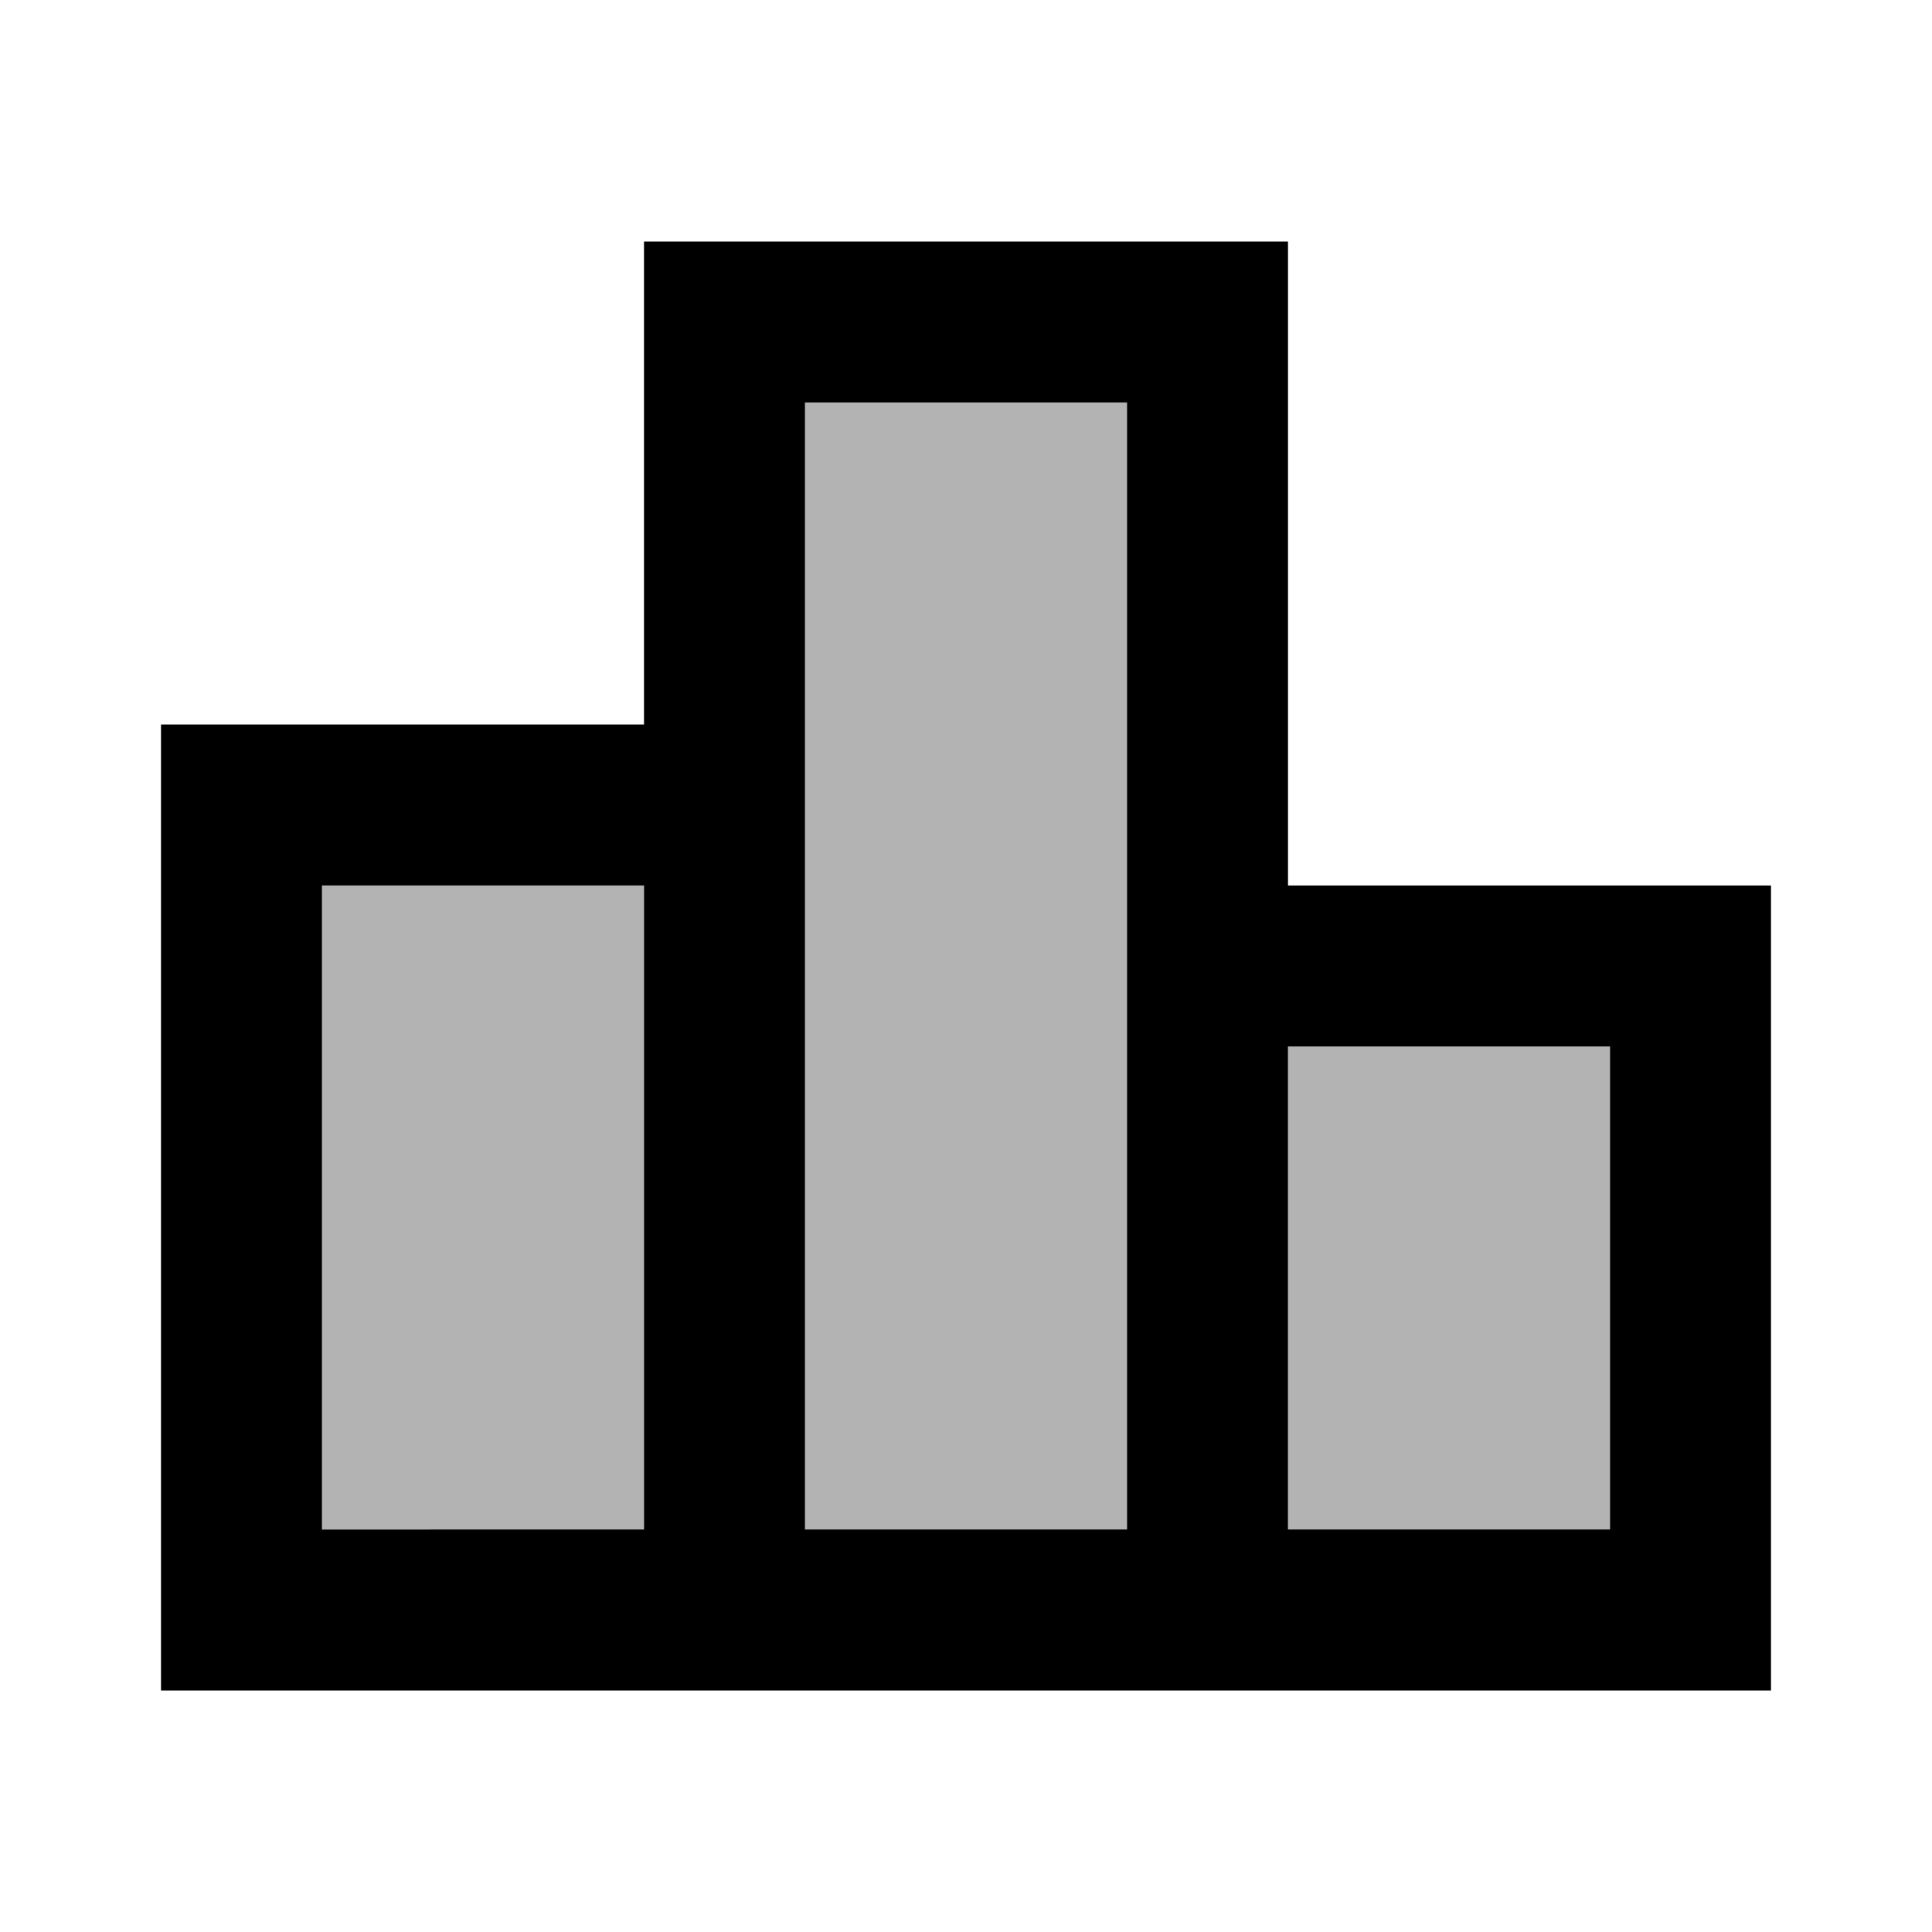
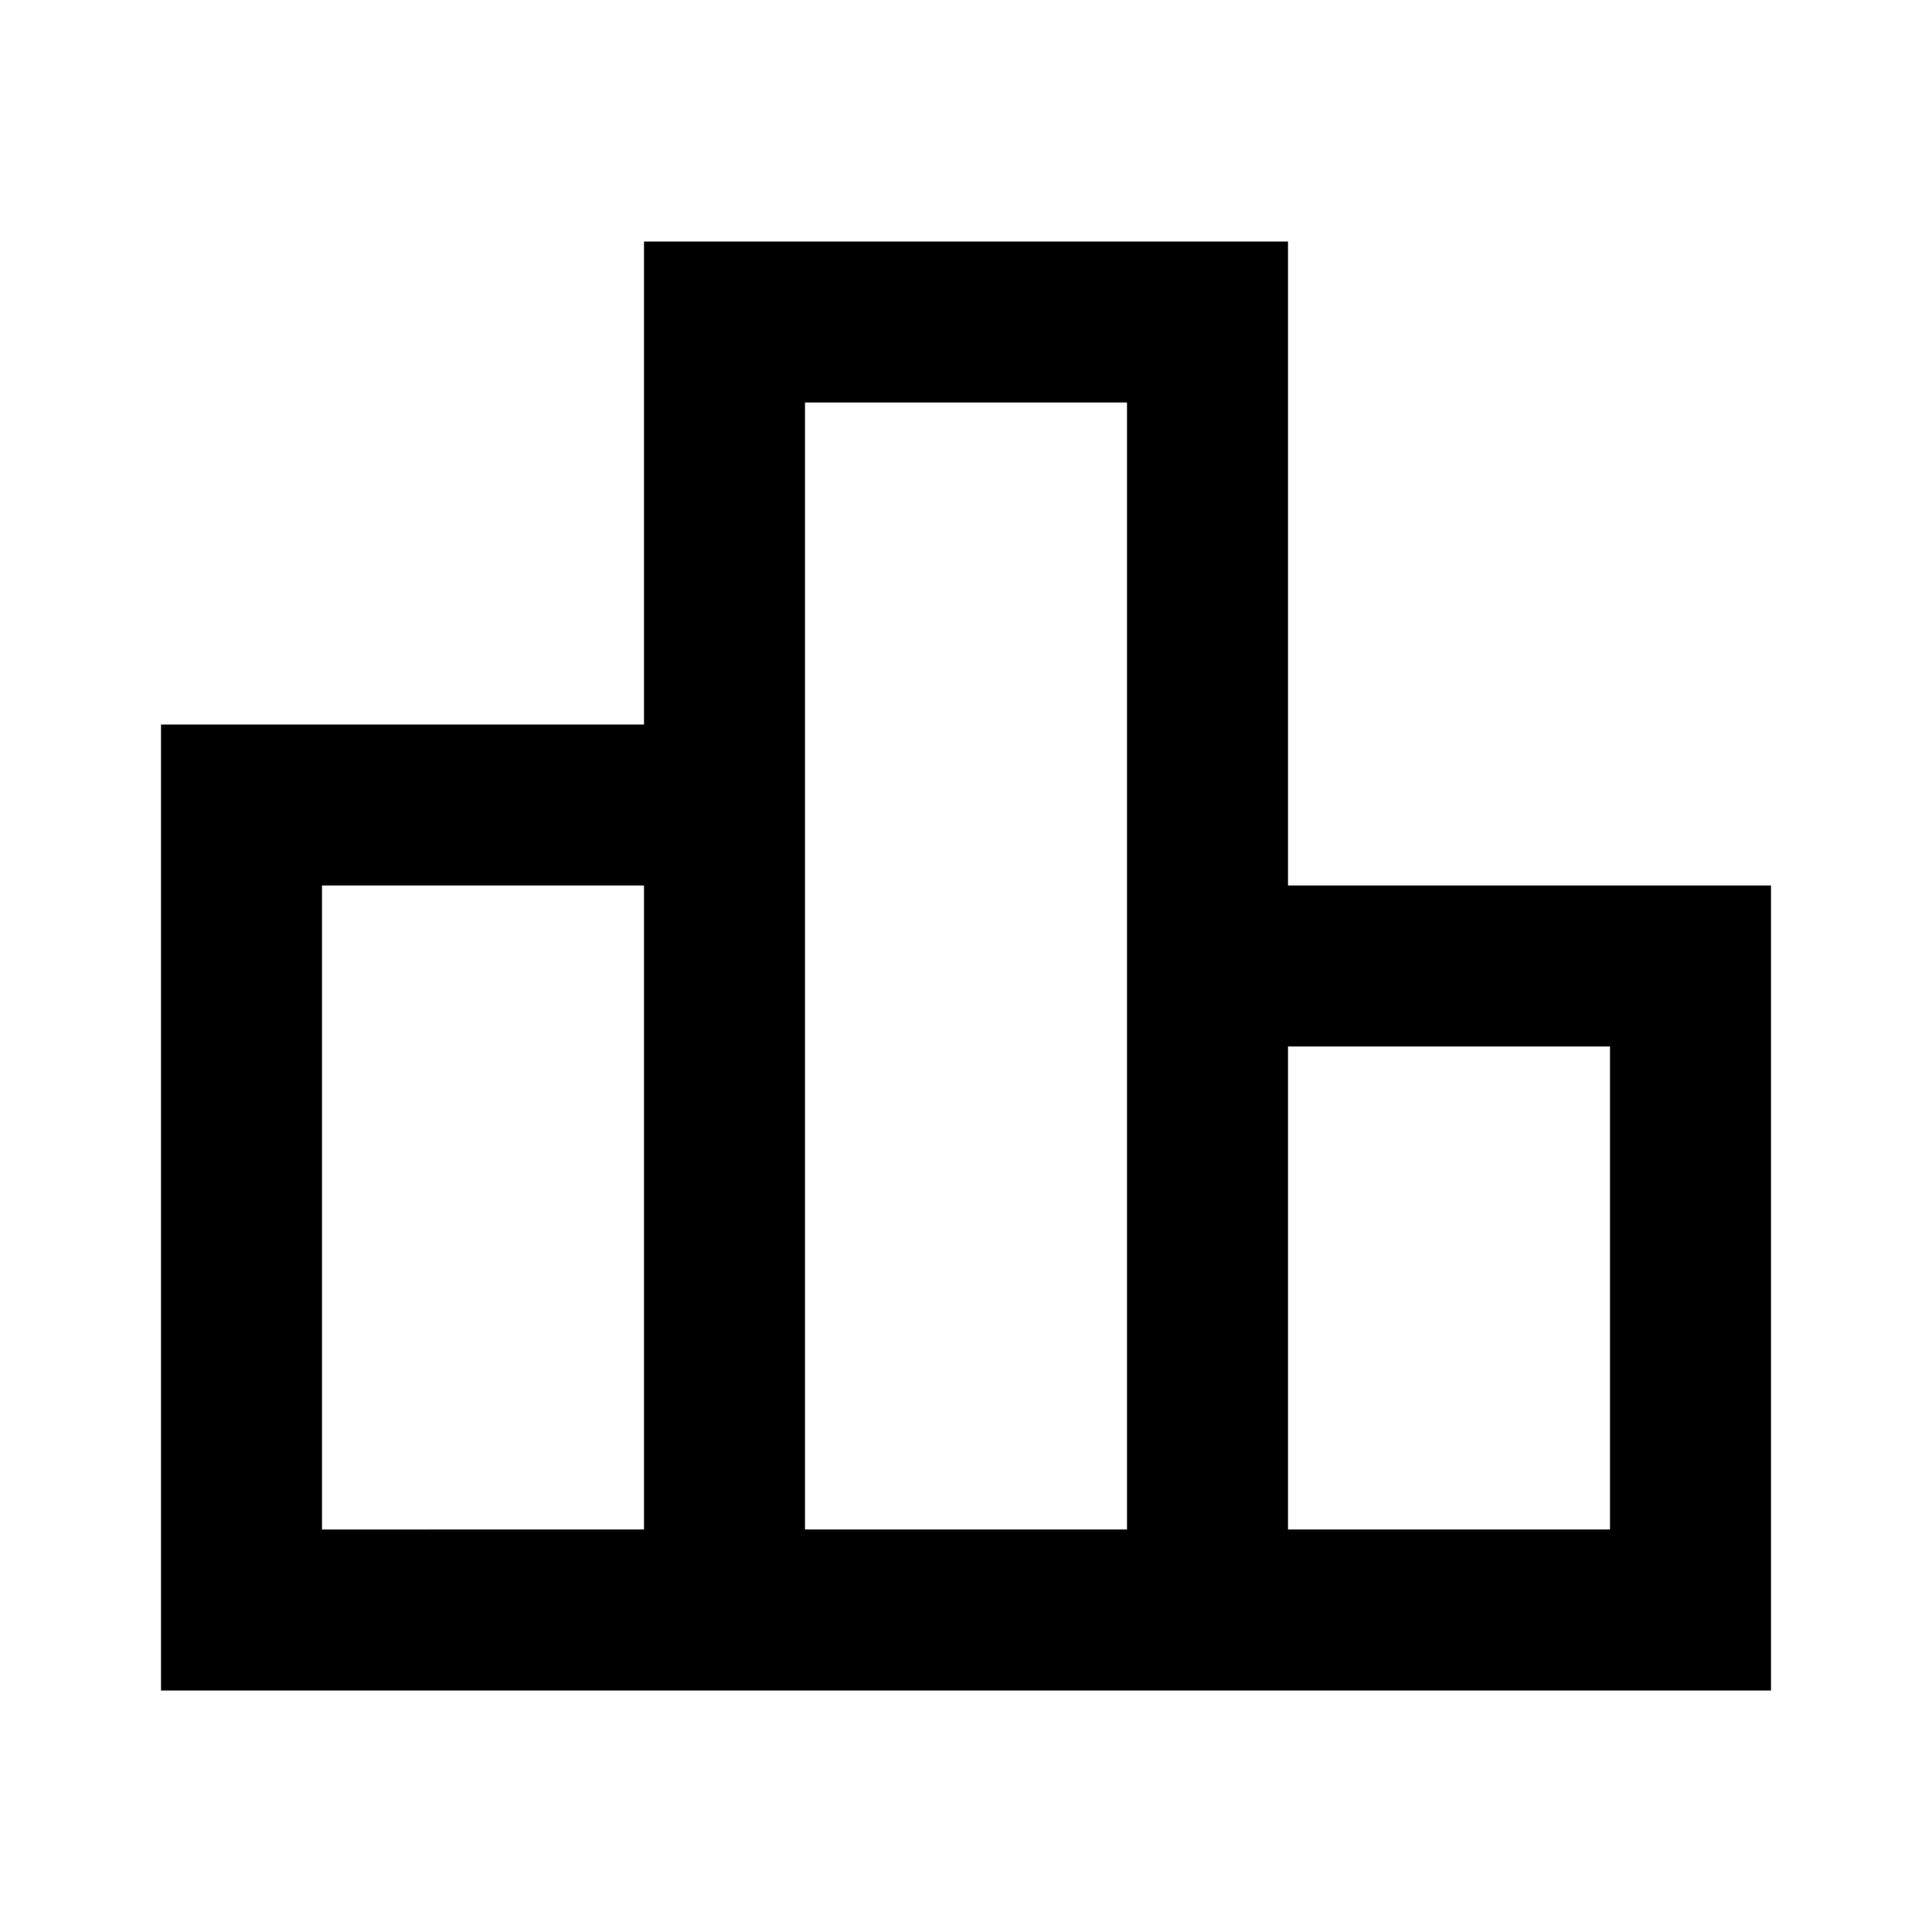
<svg xmlns="http://www.w3.org/2000/svg" width="24" height="24" viewBox="0 0 24 24">
-   <path opacity=".3" d="M10 5h4v14h-4V5zm-6 6h4v8H4v-8zm16 8h-4v-6h4v6z" />
  <path d="M16 11V3H8v6H2v12h20V11h-6zm-6-6h4v14h-4V5zm-6 6h4v8H4v-8zm16 8h-4v-6h4v6z" />
</svg>